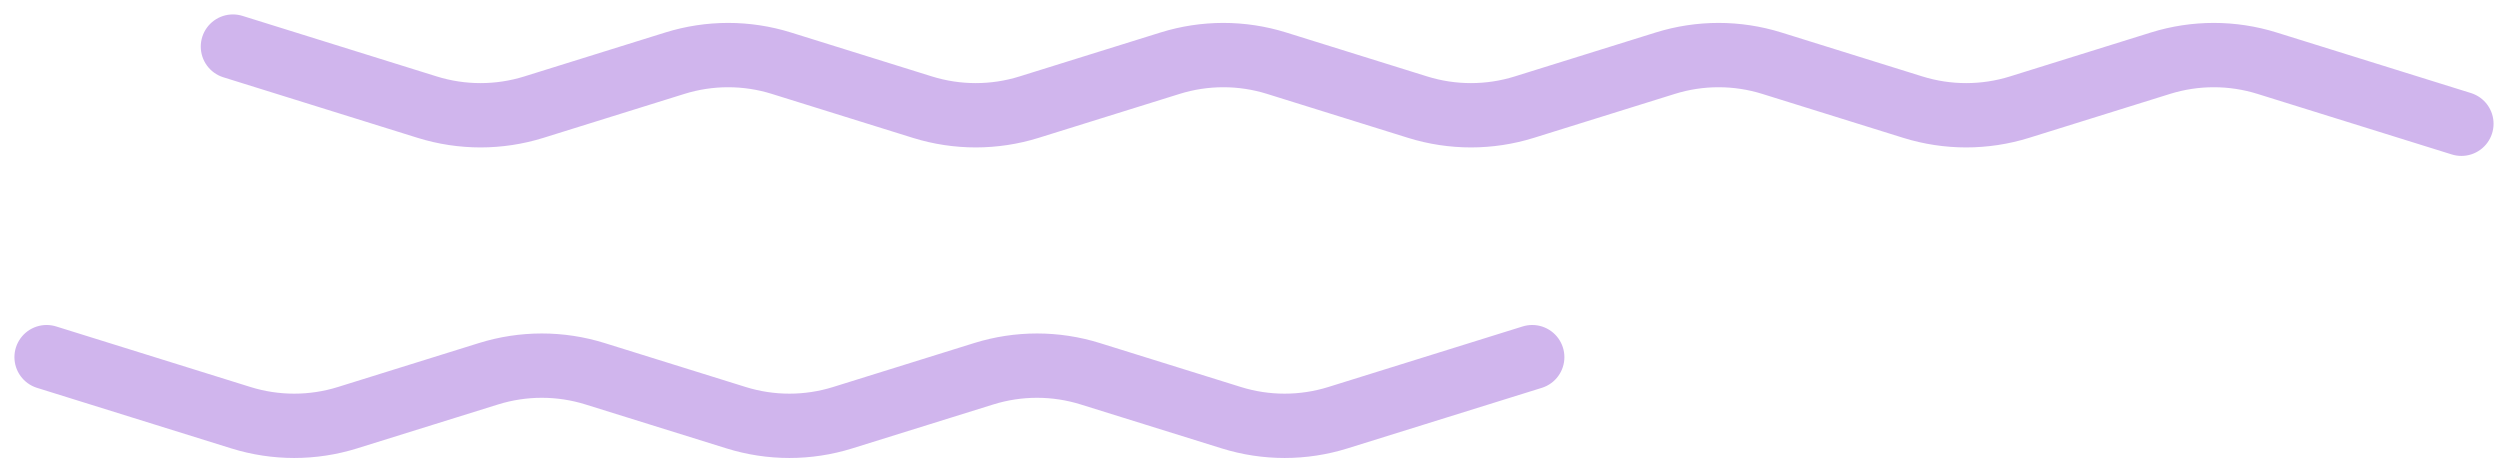
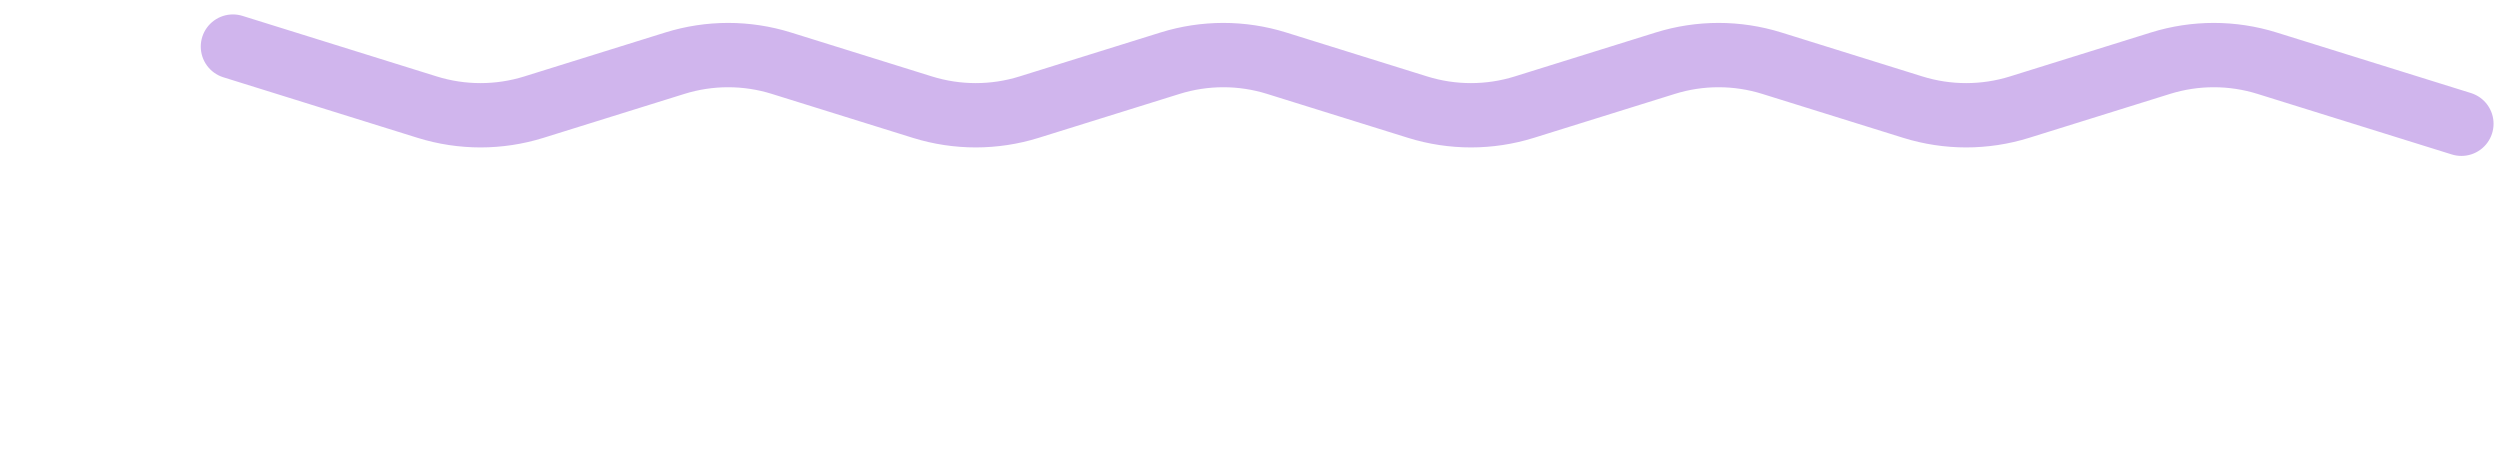
<svg xmlns="http://www.w3.org/2000/svg" width="161" height="30" viewBox="0 0 161 30" fill="none">
  <path d="M15 3L27.517 6.902C29.75 7.597 32.142 7.597 34.374 6.902L43.463 4.069C45.696 3.373 48.088 3.373 50.32 4.069L59.409 6.902C61.642 7.597 64.034 7.597 66.266 6.902L75.355 4.069C77.588 3.373 79.98 3.373 82.212 4.069L91.301 6.902C93.534 7.597 95.925 7.597 98.158 6.902L107.247 4.069C109.48 3.373 111.871 3.373 114.104 4.069L123.193 6.902C125.426 7.597 127.817 7.597 130.05 6.902L139.139 4.069C141.372 3.373 143.763 3.373 145.996 4.069L158.514 7.97" stroke="#D0B5ED" stroke-width="4.142" stroke-linecap="round" />
-   <path d="M3 23L15.517 26.901C17.75 27.597 20.142 27.597 22.375 26.901L31.463 24.069C33.696 23.373 36.088 23.373 38.32 24.069L47.409 26.901C49.642 27.597 52.034 27.597 54.266 26.901L63.355 24.069C65.588 23.373 67.98 23.373 70.212 24.069L79.301 26.901C81.534 27.597 83.925 27.597 86.158 26.901L98.676 23" stroke="#D0B5ED" stroke-width="4.142" stroke-linecap="round" />
</svg>